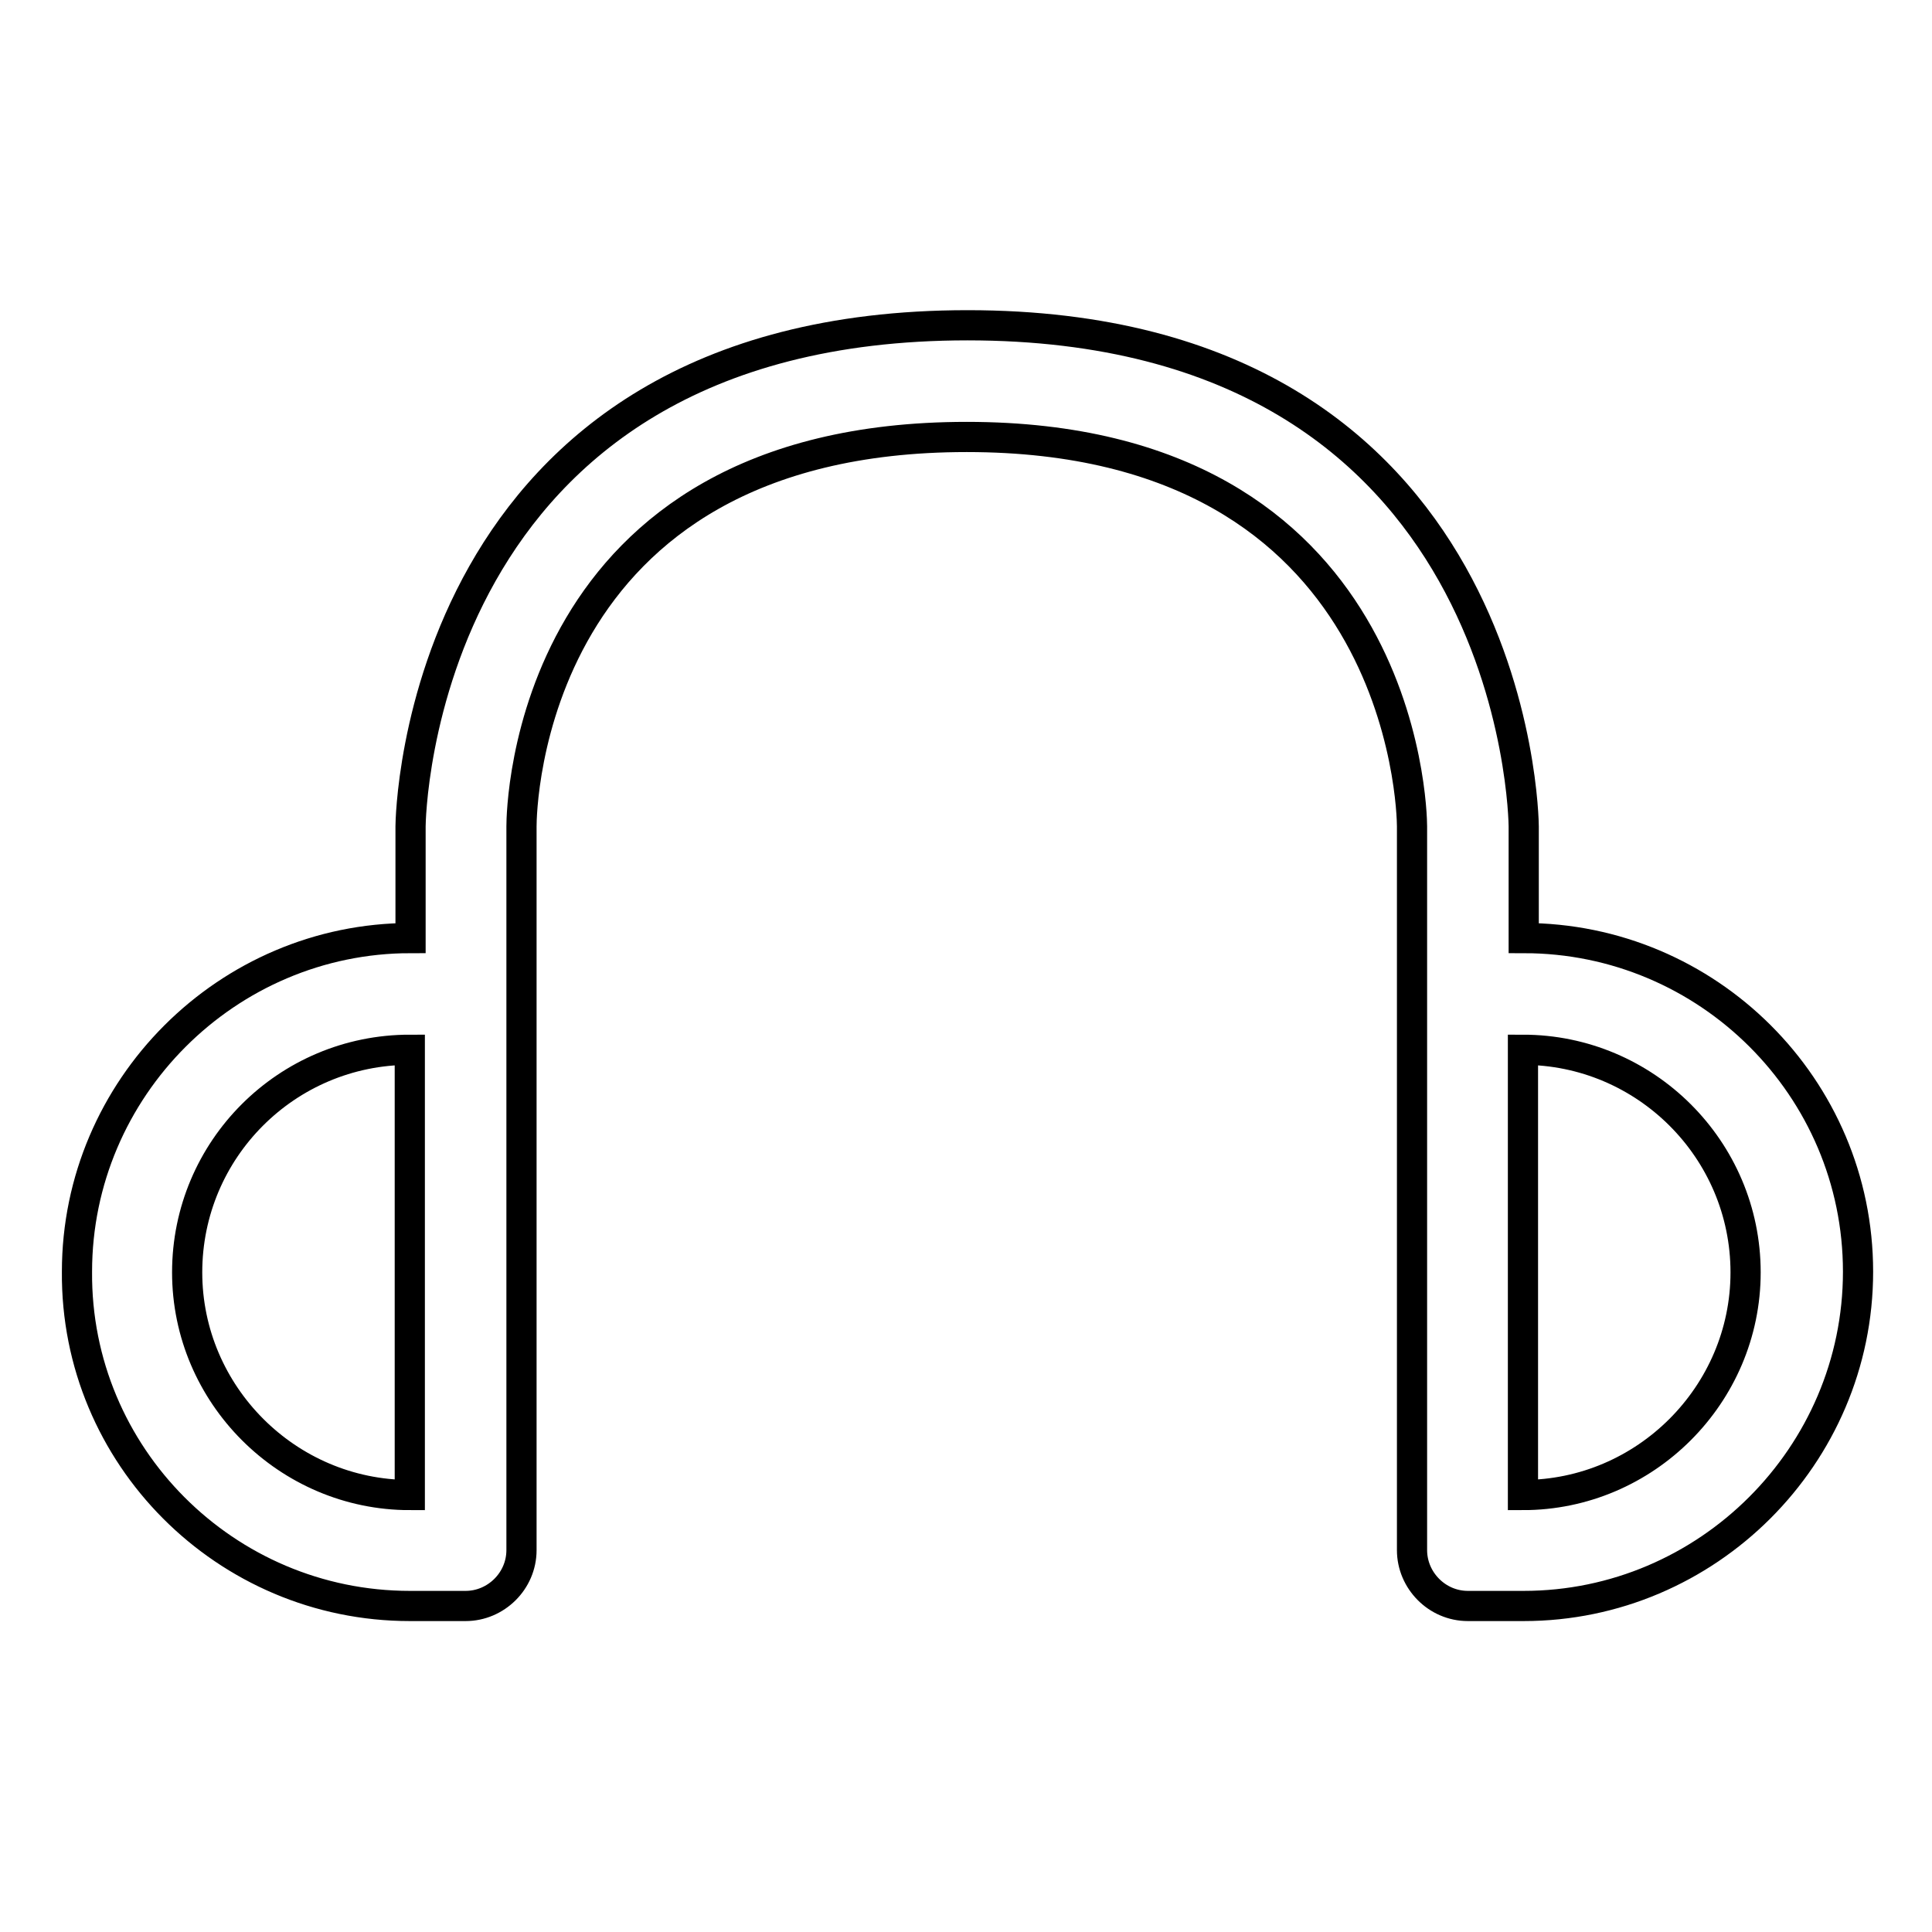
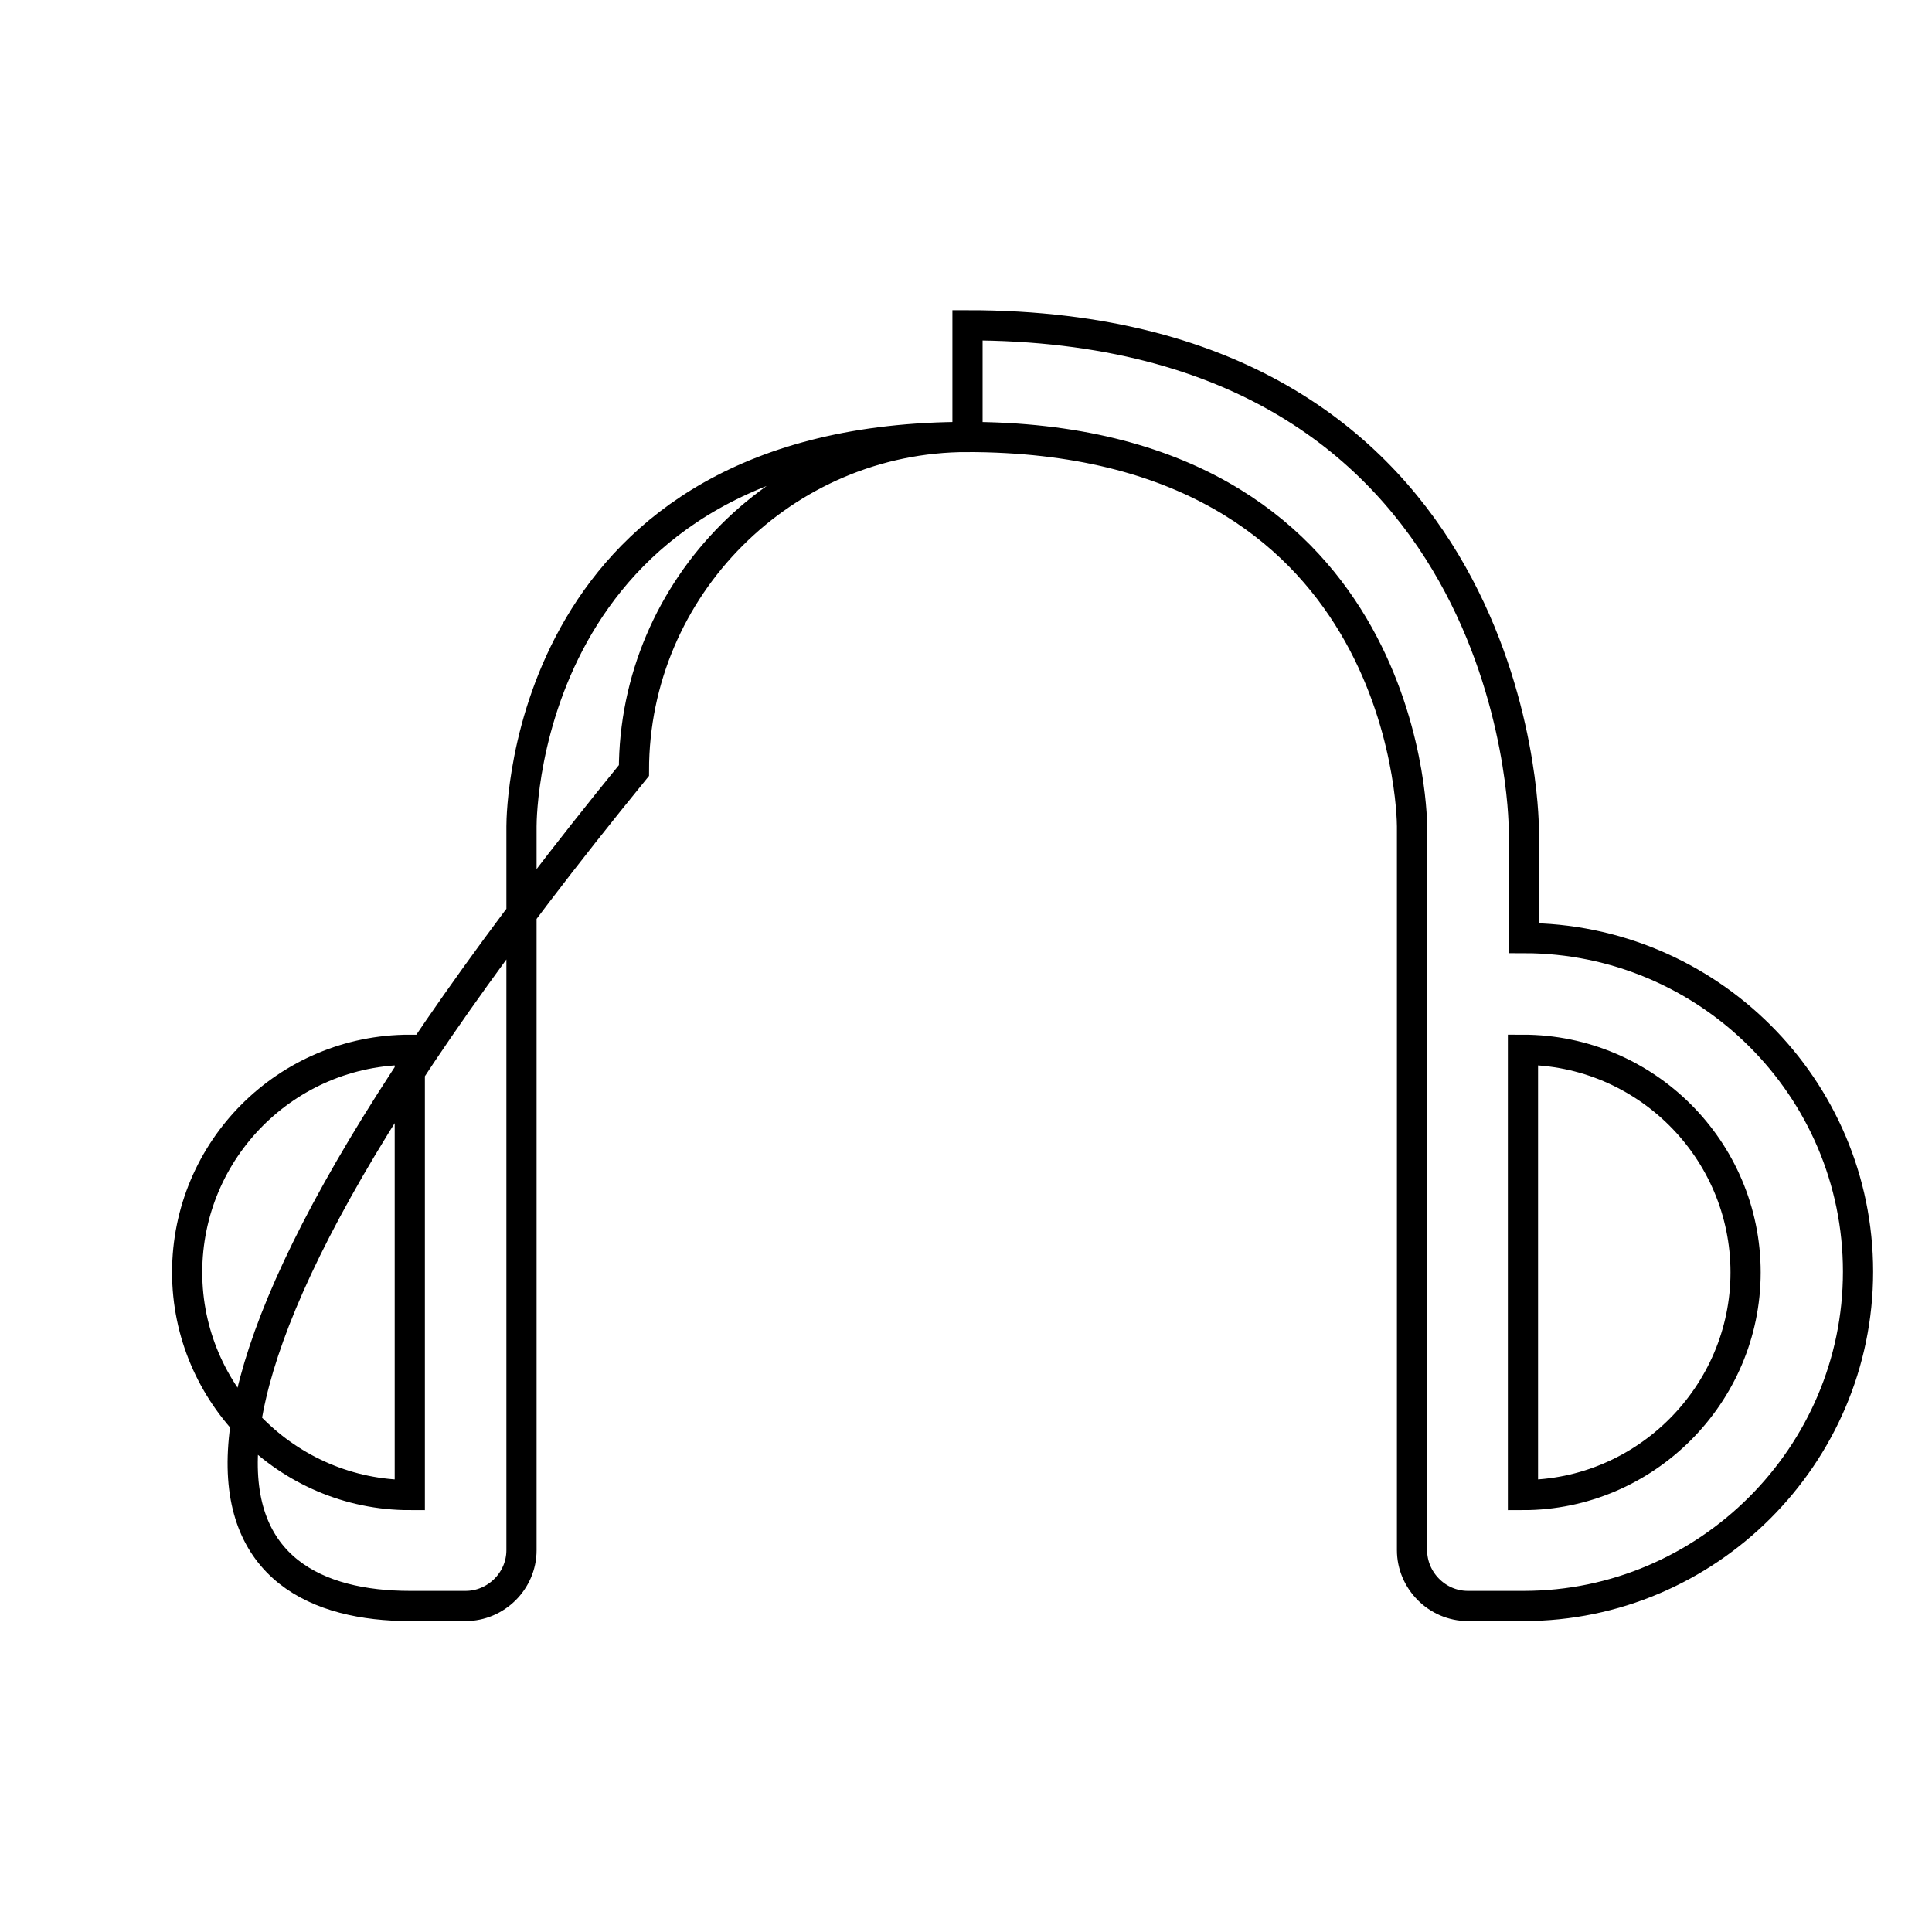
<svg xmlns="http://www.w3.org/2000/svg" version="1.1" x="0px" y="0px" viewBox="0 0 256 256" enable-background="new 0 0 256 256" xml:space="preserve">
  <g>
    <g>
-       <path stroke-width="4" fill-opacity="0" stroke="#000000" d="M54.3,212.8h7.4c4,0,7.4-3.3,7.4-7.4v-62.7v-11.1v-22.1c0-2.2,0.7-51.6,59-51.6c57.9,0,59,49.4,59,51.6v22.1v73.8c0,4,3.3,7.4,7.4,7.4h7.4c24.3,0,44.3-19.9,44.3-44.3s-19.9-44.2-44.3-44.2v-14.8c0-0.7-0.7-66.4-73.7-66.4c-73,0-73.8,65.6-73.8,66.4v14.8c-24.3,0-44.2,19.9-44.2,44.2C10,192.9,29.9,212.8,54.3,212.8z M231.3,168.6c0,16.2-13.3,29.5-29.5,29.5v-59C218,139.1,231.3,152.3,231.3,168.6z M54.3,139.1v3.7v55.3c-16.2,0-29.5-13.3-29.5-29.5C24.8,152.3,38,139.1,54.3,139.1z" />
+       <path stroke-width="4" fill-opacity="0" stroke="#000000" d="M54.3,212.8h7.4c4,0,7.4-3.3,7.4-7.4v-62.7v-11.1v-22.1c0-2.2,0.7-51.6,59-51.6c57.9,0,59,49.4,59,51.6v22.1v73.8c0,4,3.3,7.4,7.4,7.4h7.4c24.3,0,44.3-19.9,44.3-44.3s-19.9-44.2-44.3-44.2v-14.8c0-0.7-0.7-66.4-73.7-66.4v14.8c-24.3,0-44.2,19.9-44.2,44.2C10,192.9,29.9,212.8,54.3,212.8z M231.3,168.6c0,16.2-13.3,29.5-29.5,29.5v-59C218,139.1,231.3,152.3,231.3,168.6z M54.3,139.1v3.7v55.3c-16.2,0-29.5-13.3-29.5-29.5C24.8,152.3,38,139.1,54.3,139.1z" />
    </g>
  </g>
</svg>